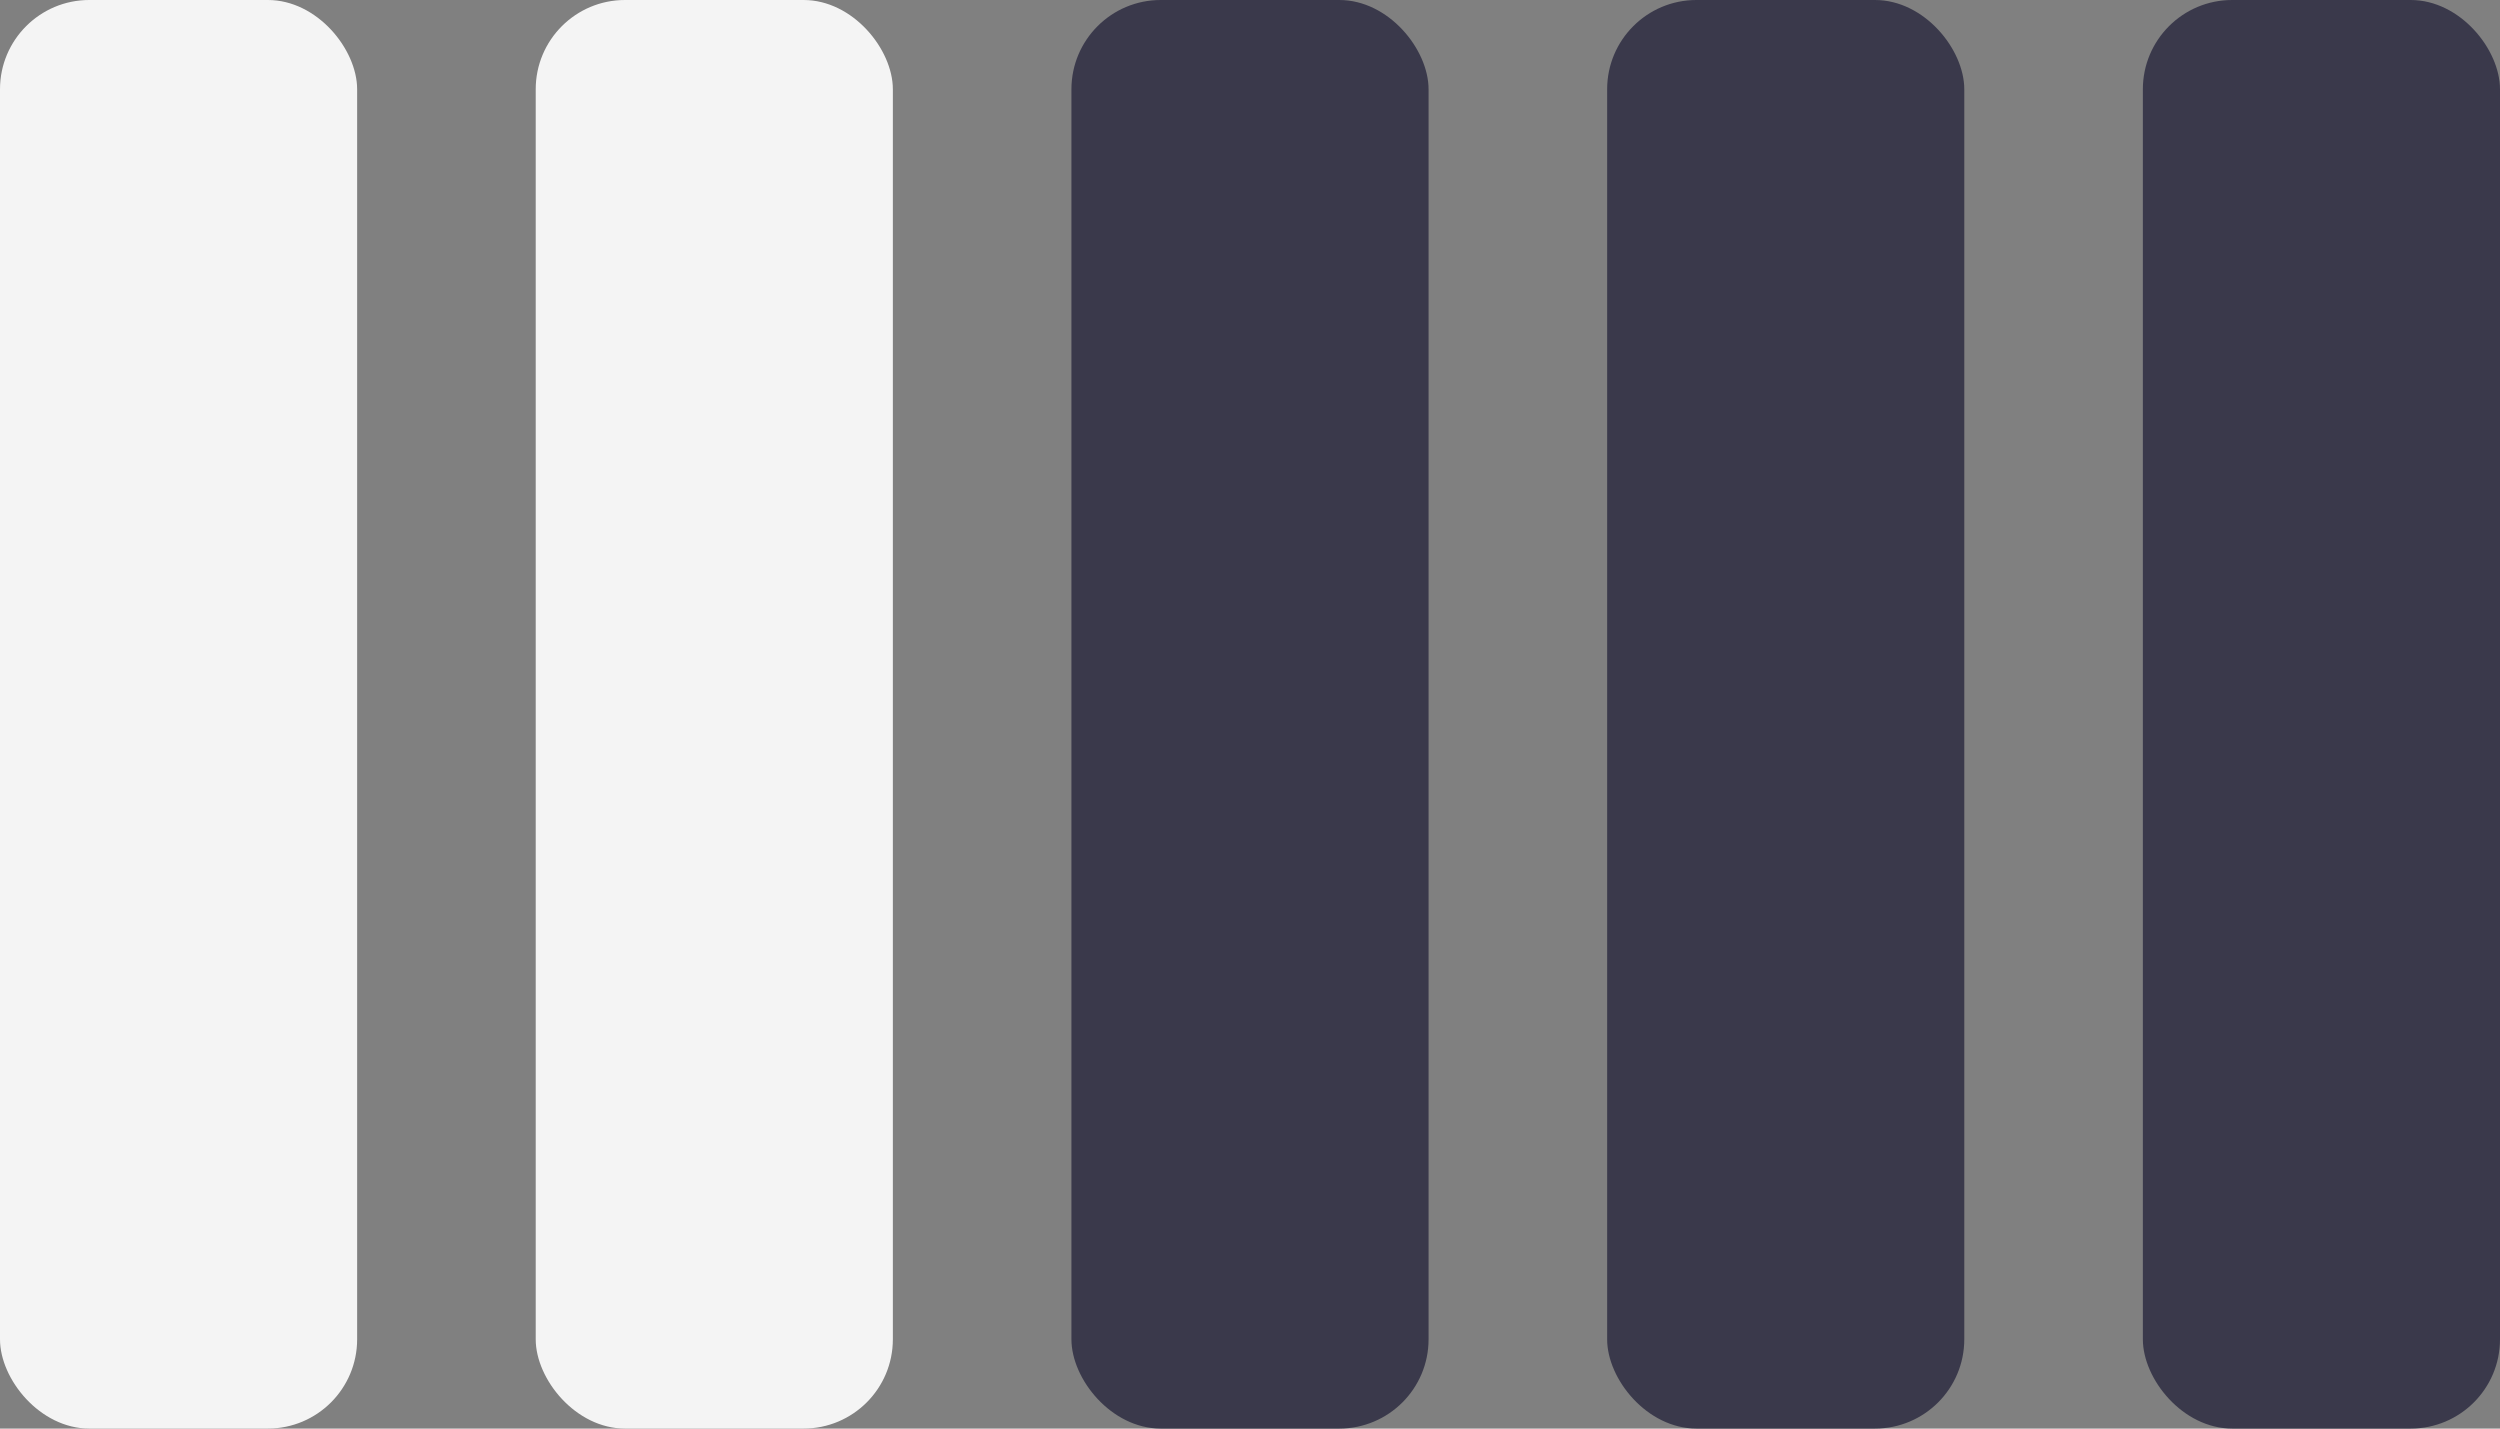
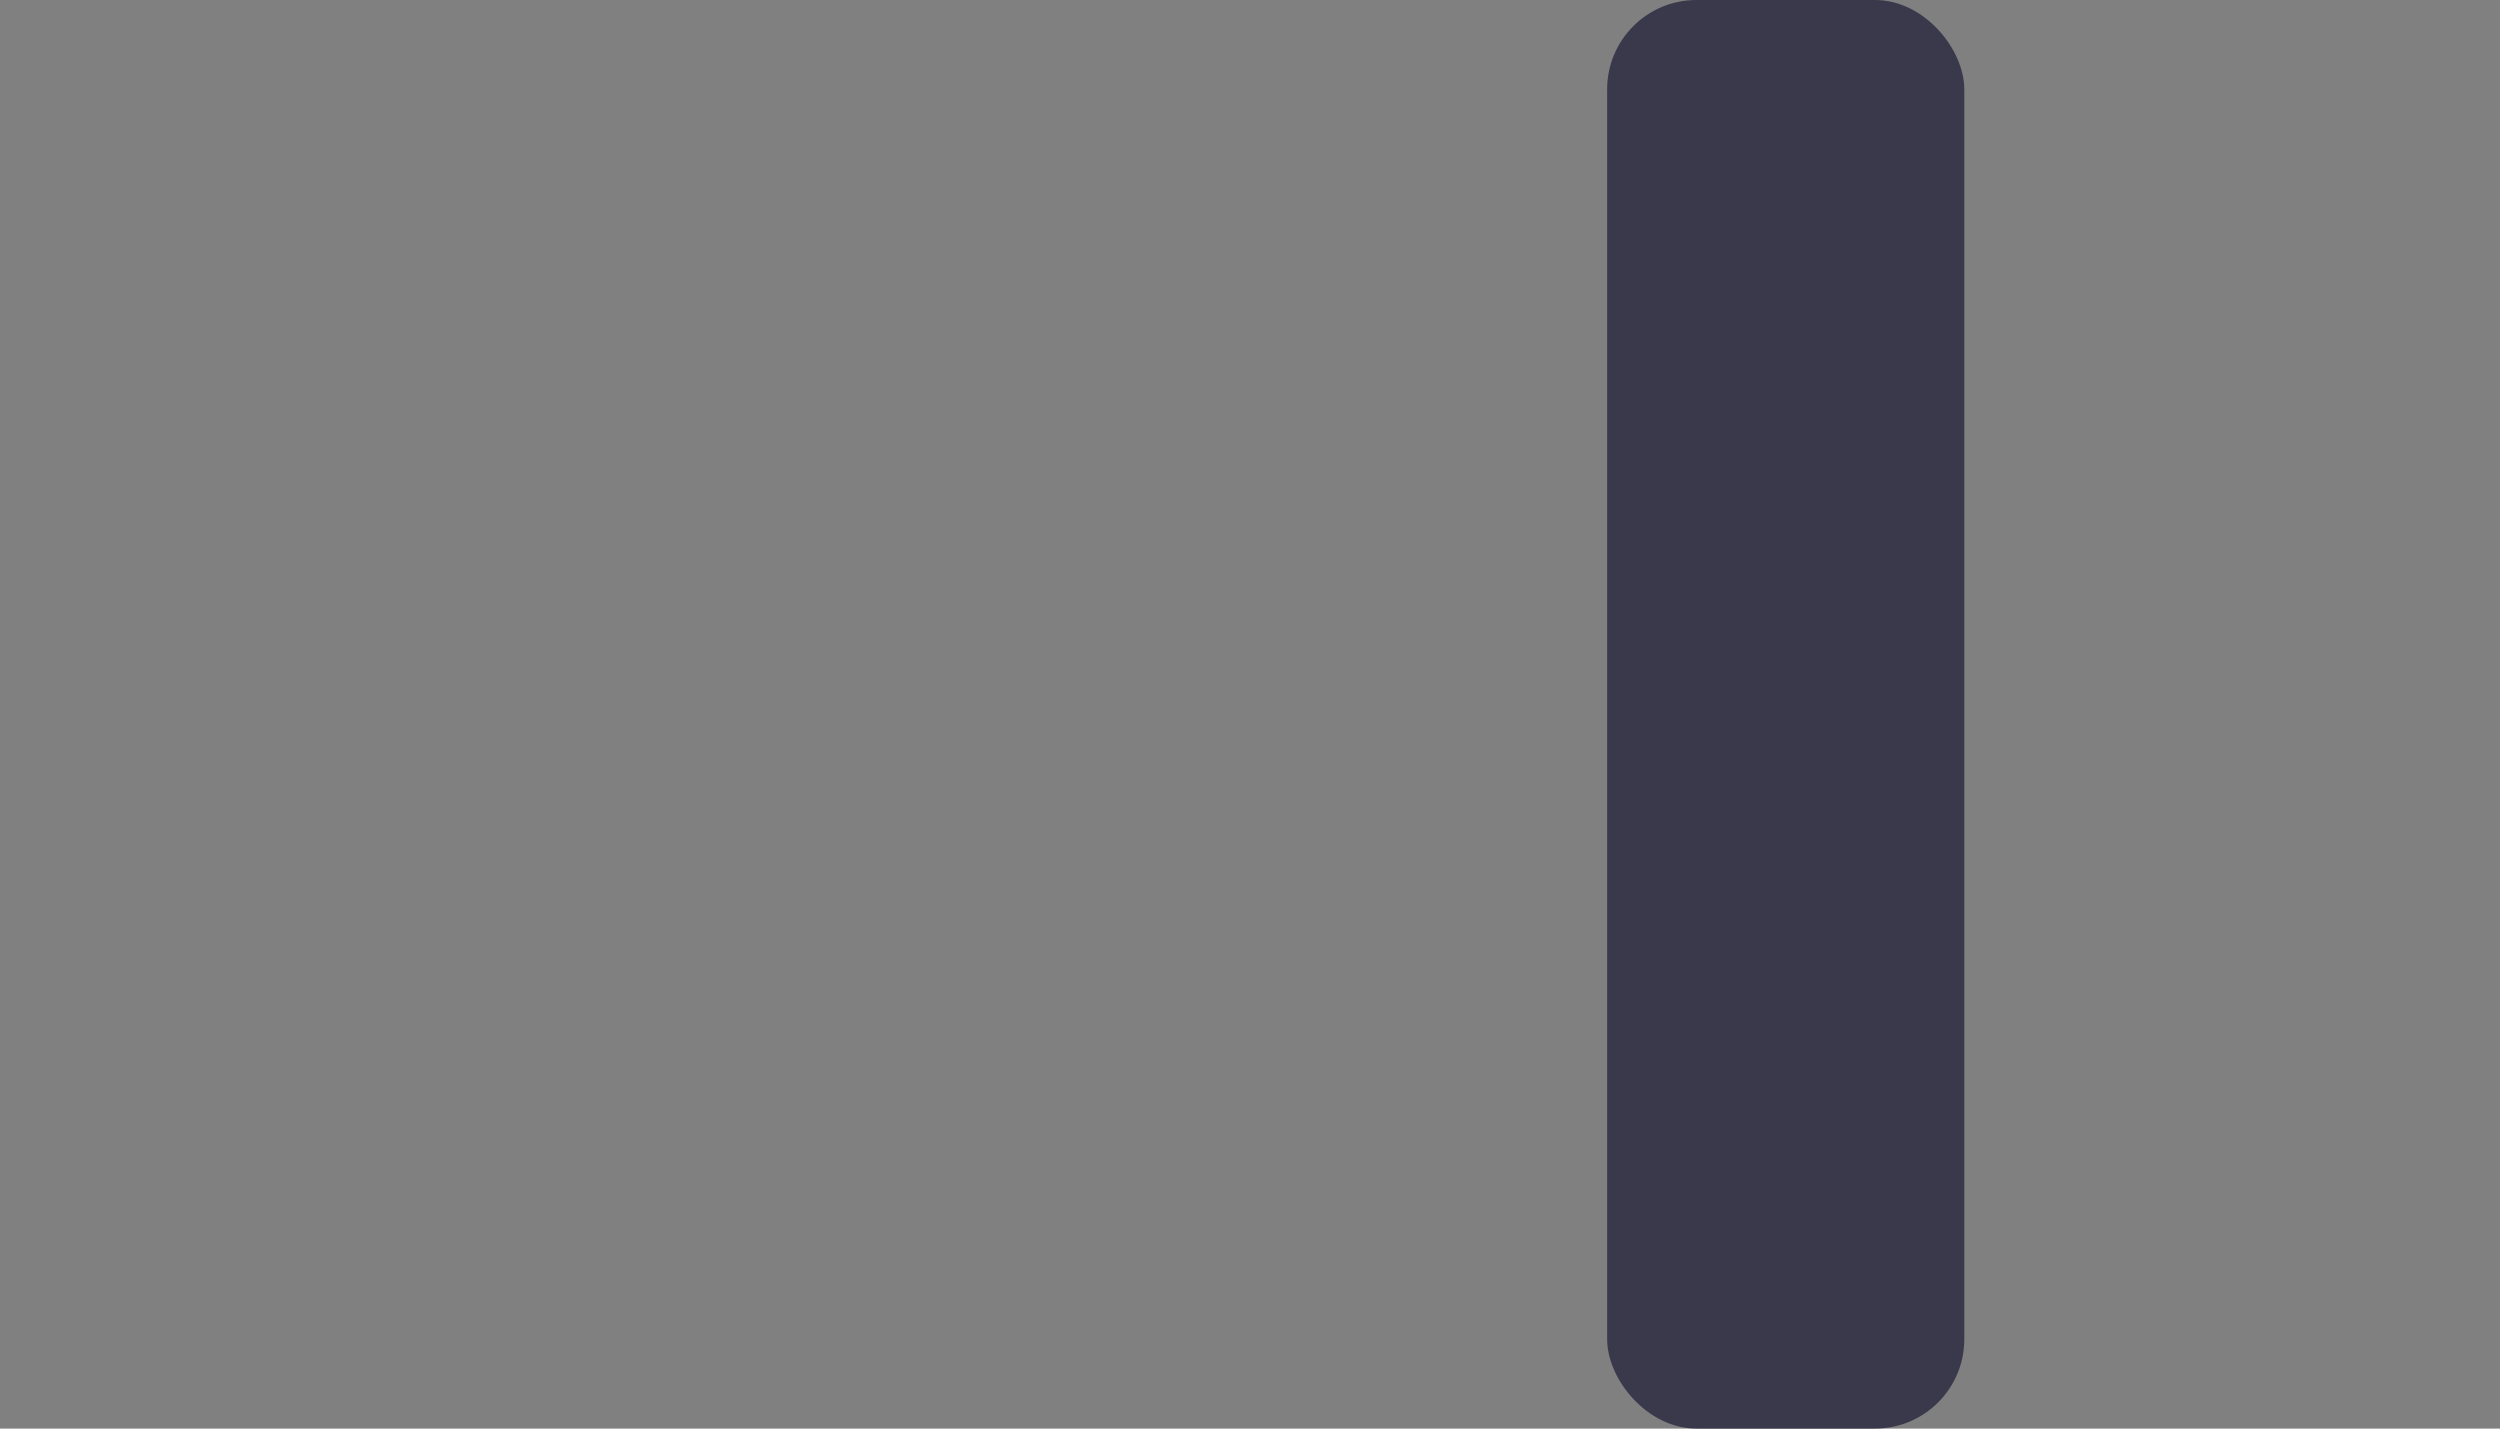
<svg xmlns="http://www.w3.org/2000/svg" width="28" height="16" viewBox="0 0 28 16" fill="none">
  <rect x="0" y="0" width="28" height="16" fill="#808080" stroke="none" />
-   <rect width="4" height="16" rx="1" fill="#F4F4F4" />
-   <rect x="6" width="4" height="16" rx="1" fill="#F4F4F4" />
-   <rect x="12" width="4" height="16" rx="1" fill="#3A394B" />
  <rect x="18" width="4" height="16" rx="1" fill="#3A394B" />
-   <rect x="24" width="4" height="16" rx="1" fill="#3A394B" />
</svg>